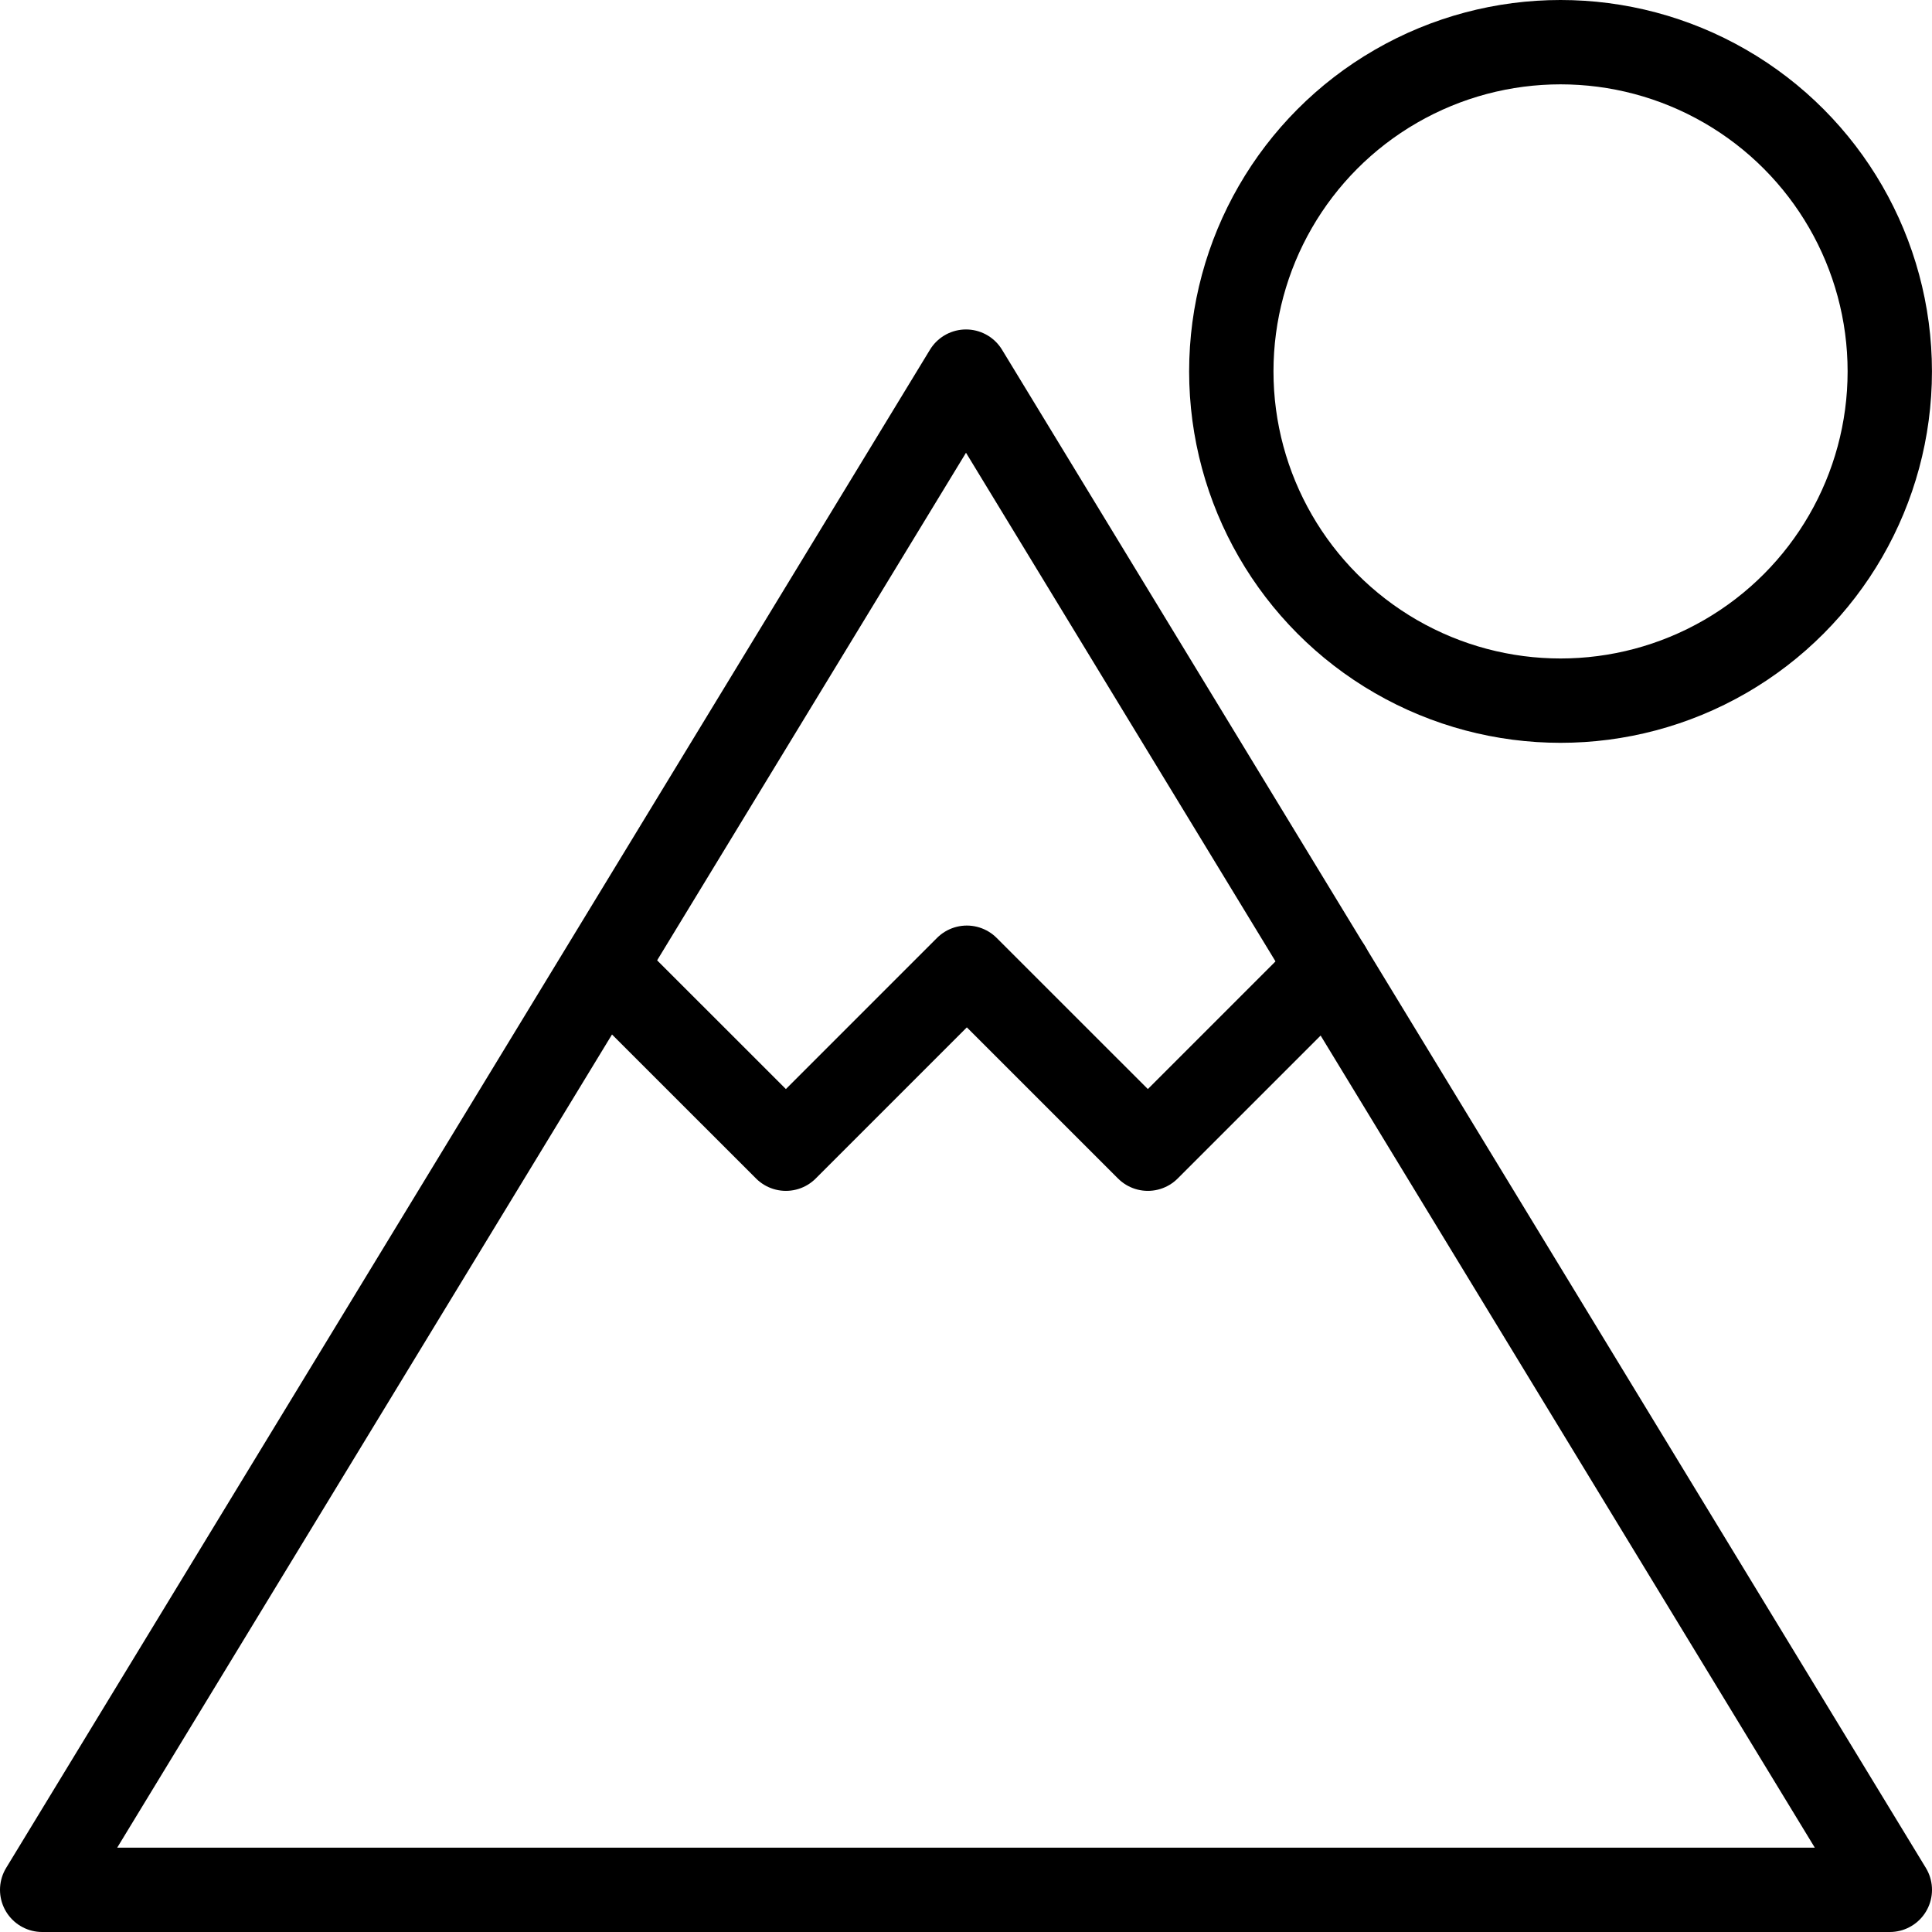
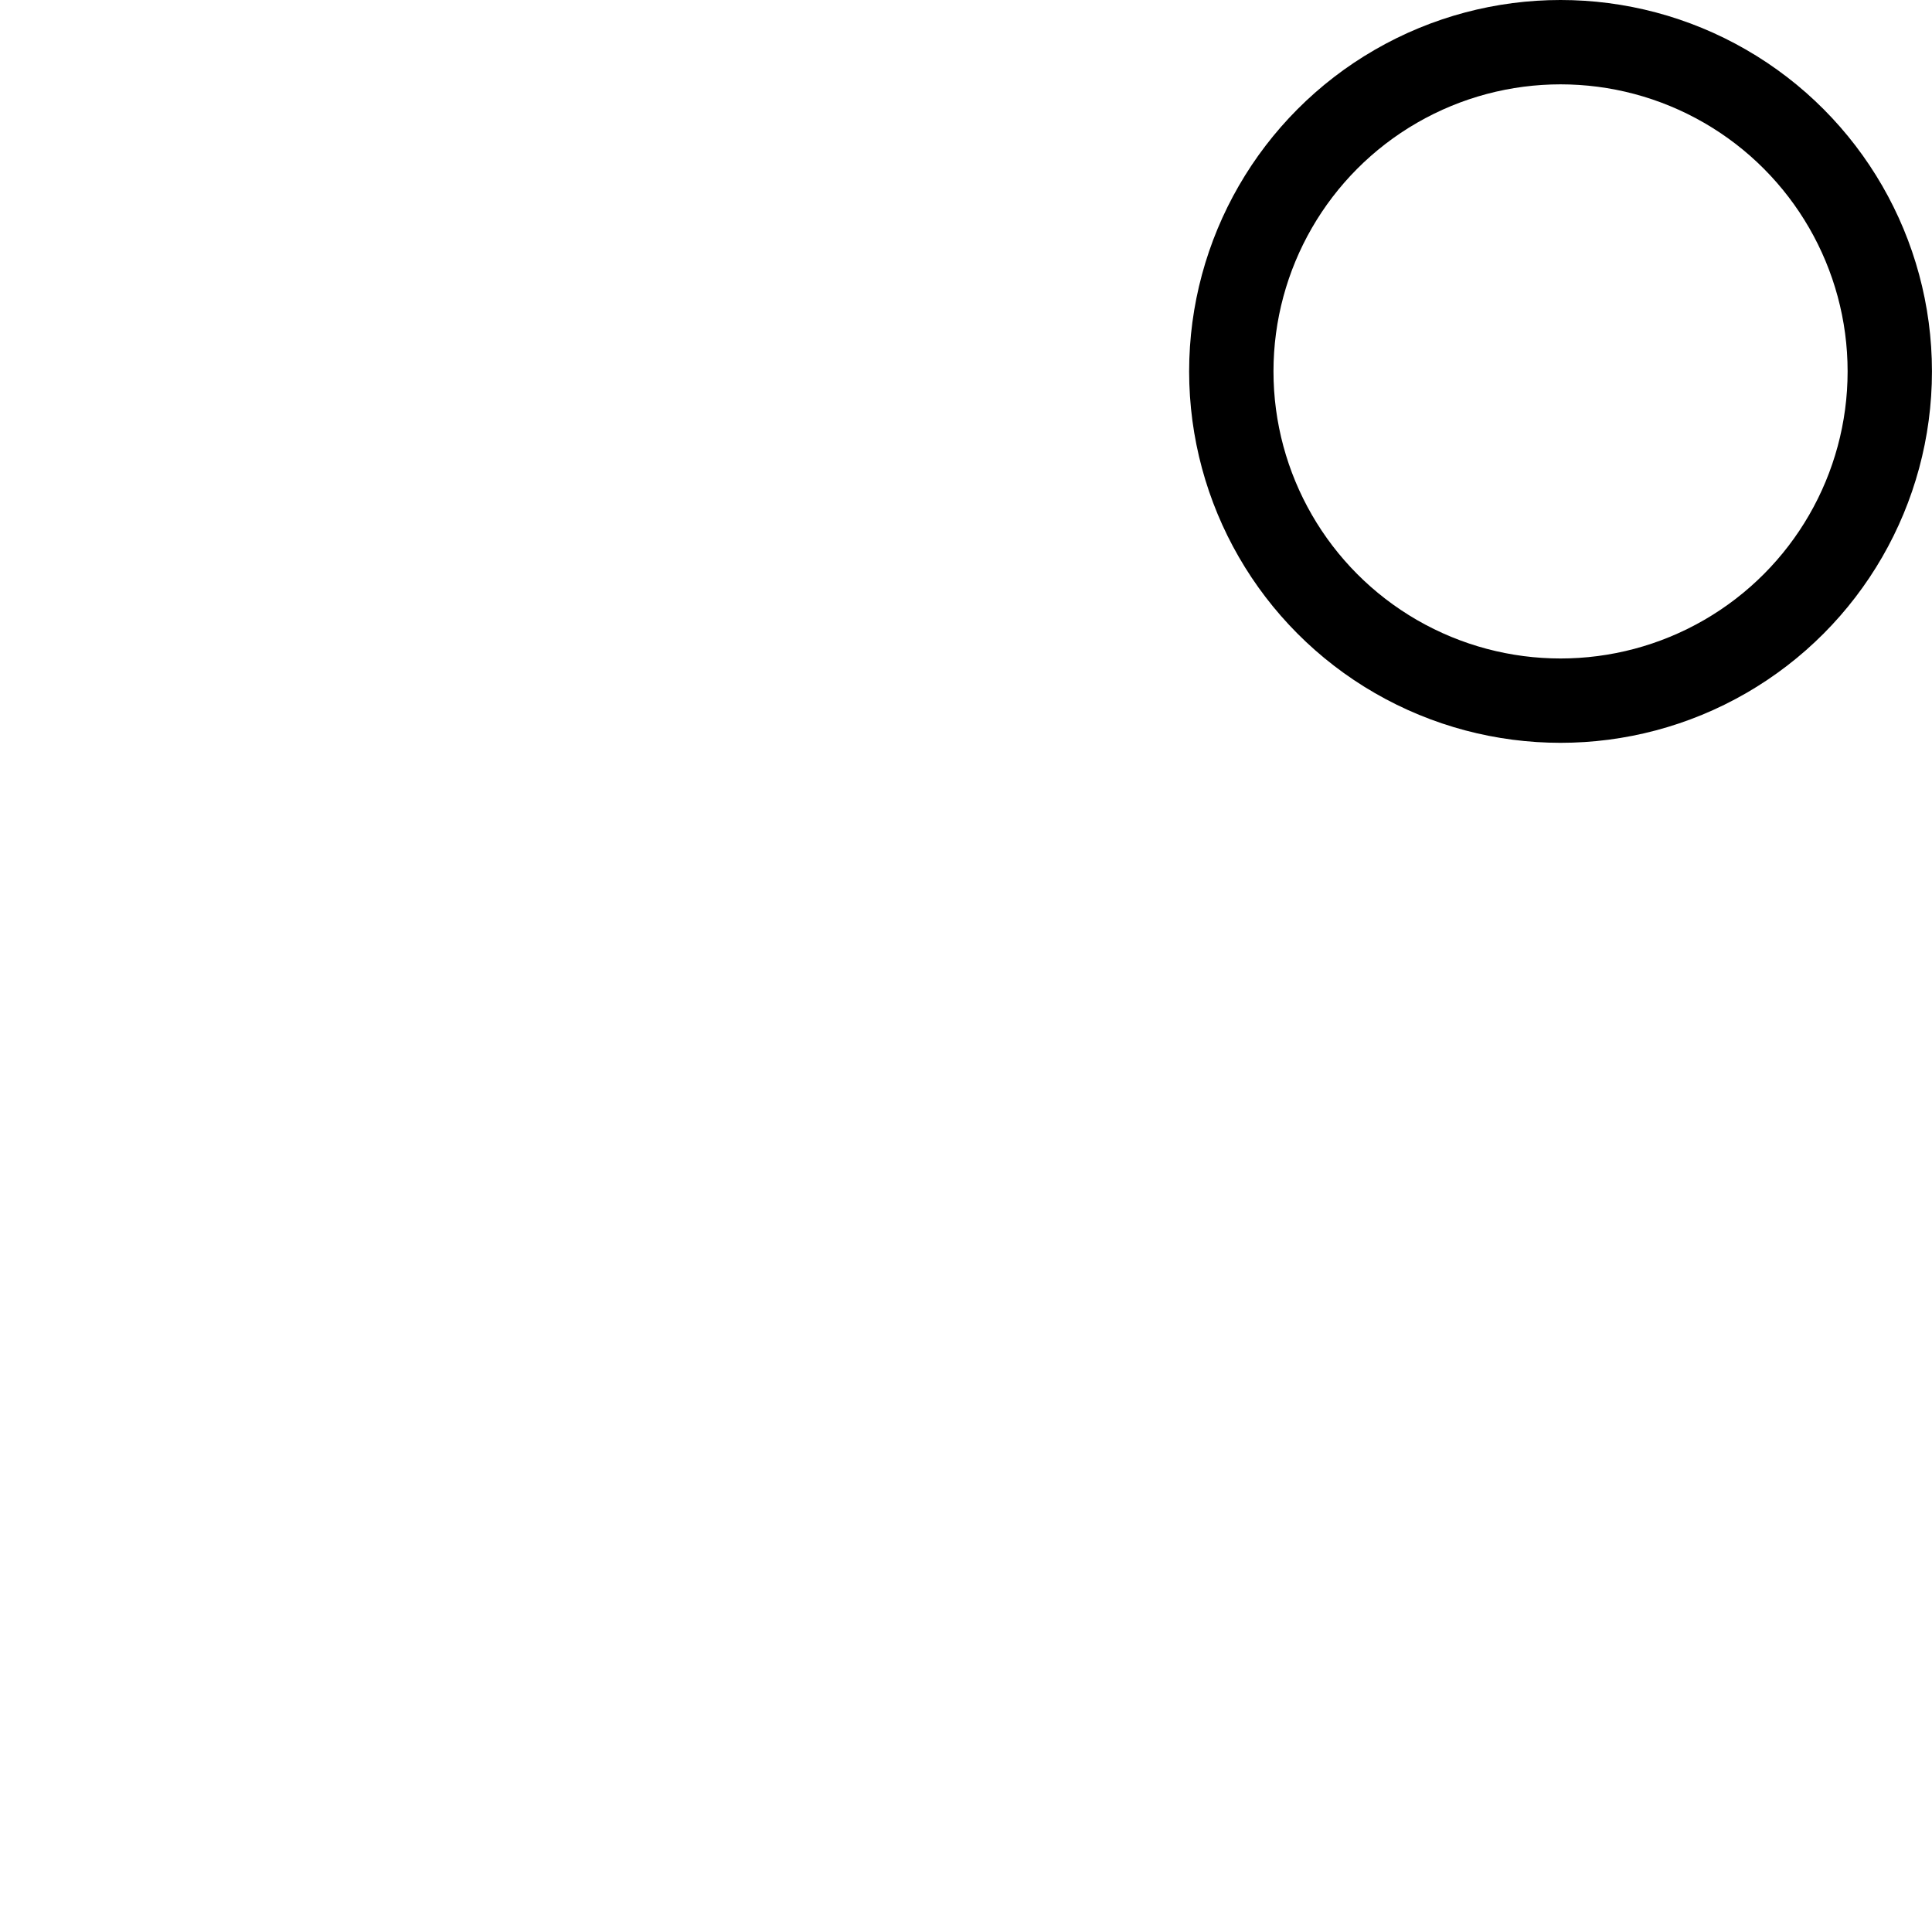
<svg xmlns="http://www.w3.org/2000/svg" viewBox="0 0 45.812 45.812" height="45.812" width="45.812">
  <defs>
    <style>.a{fill:none;stroke:#000;stroke-linecap:round;stroke-linejoin:round;stroke-width:2px;}</style>
  </defs>
  <g transform="translate(-1317.969 -656.872)">
    <circle transform="translate(1347.166 657.872)" r="7.807" cy="7.807" cx="7.807" class="a" />
-     <path transform="translate(0 -12.921)" d="M1318.969,714.605l21.906-36,21.906,36Z" class="a" />
-     <path transform="translate(-22.083 -36.322)" d="M1371.561,716.141l-4.291,4.291-4.292-4.291-4.291,4.291-4.292-4.291" class="a" />
  </g>
</svg>